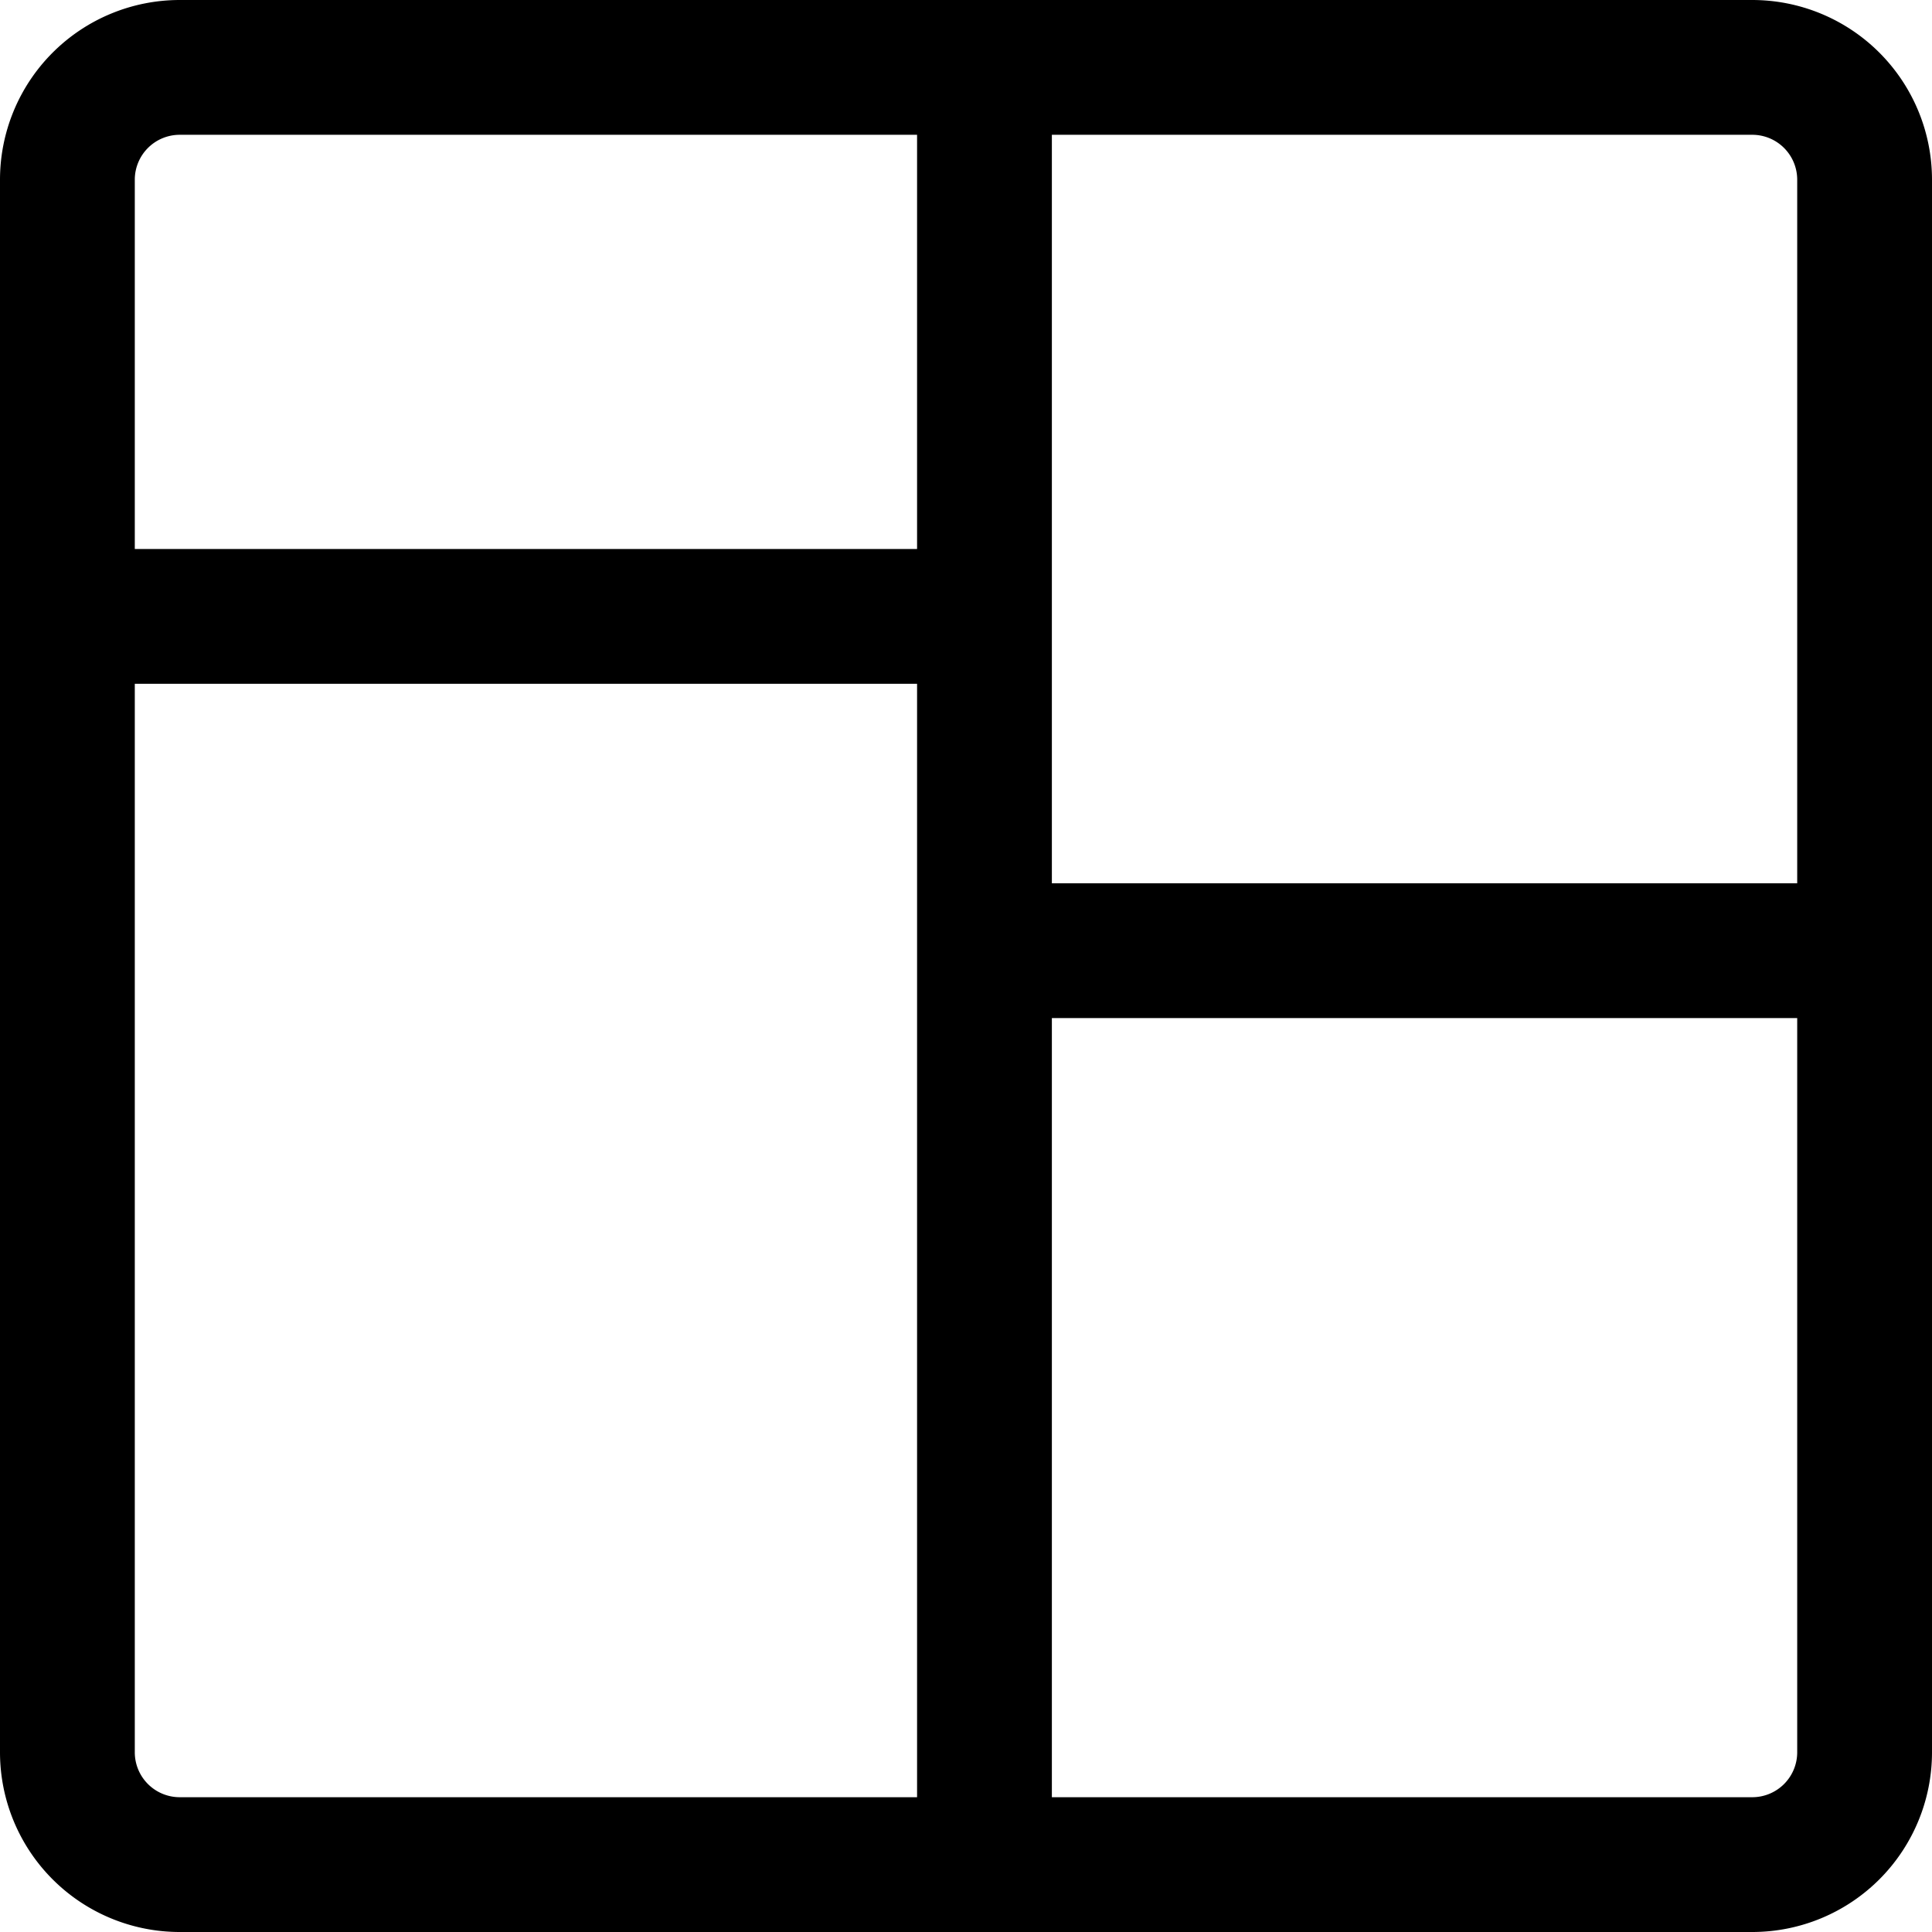
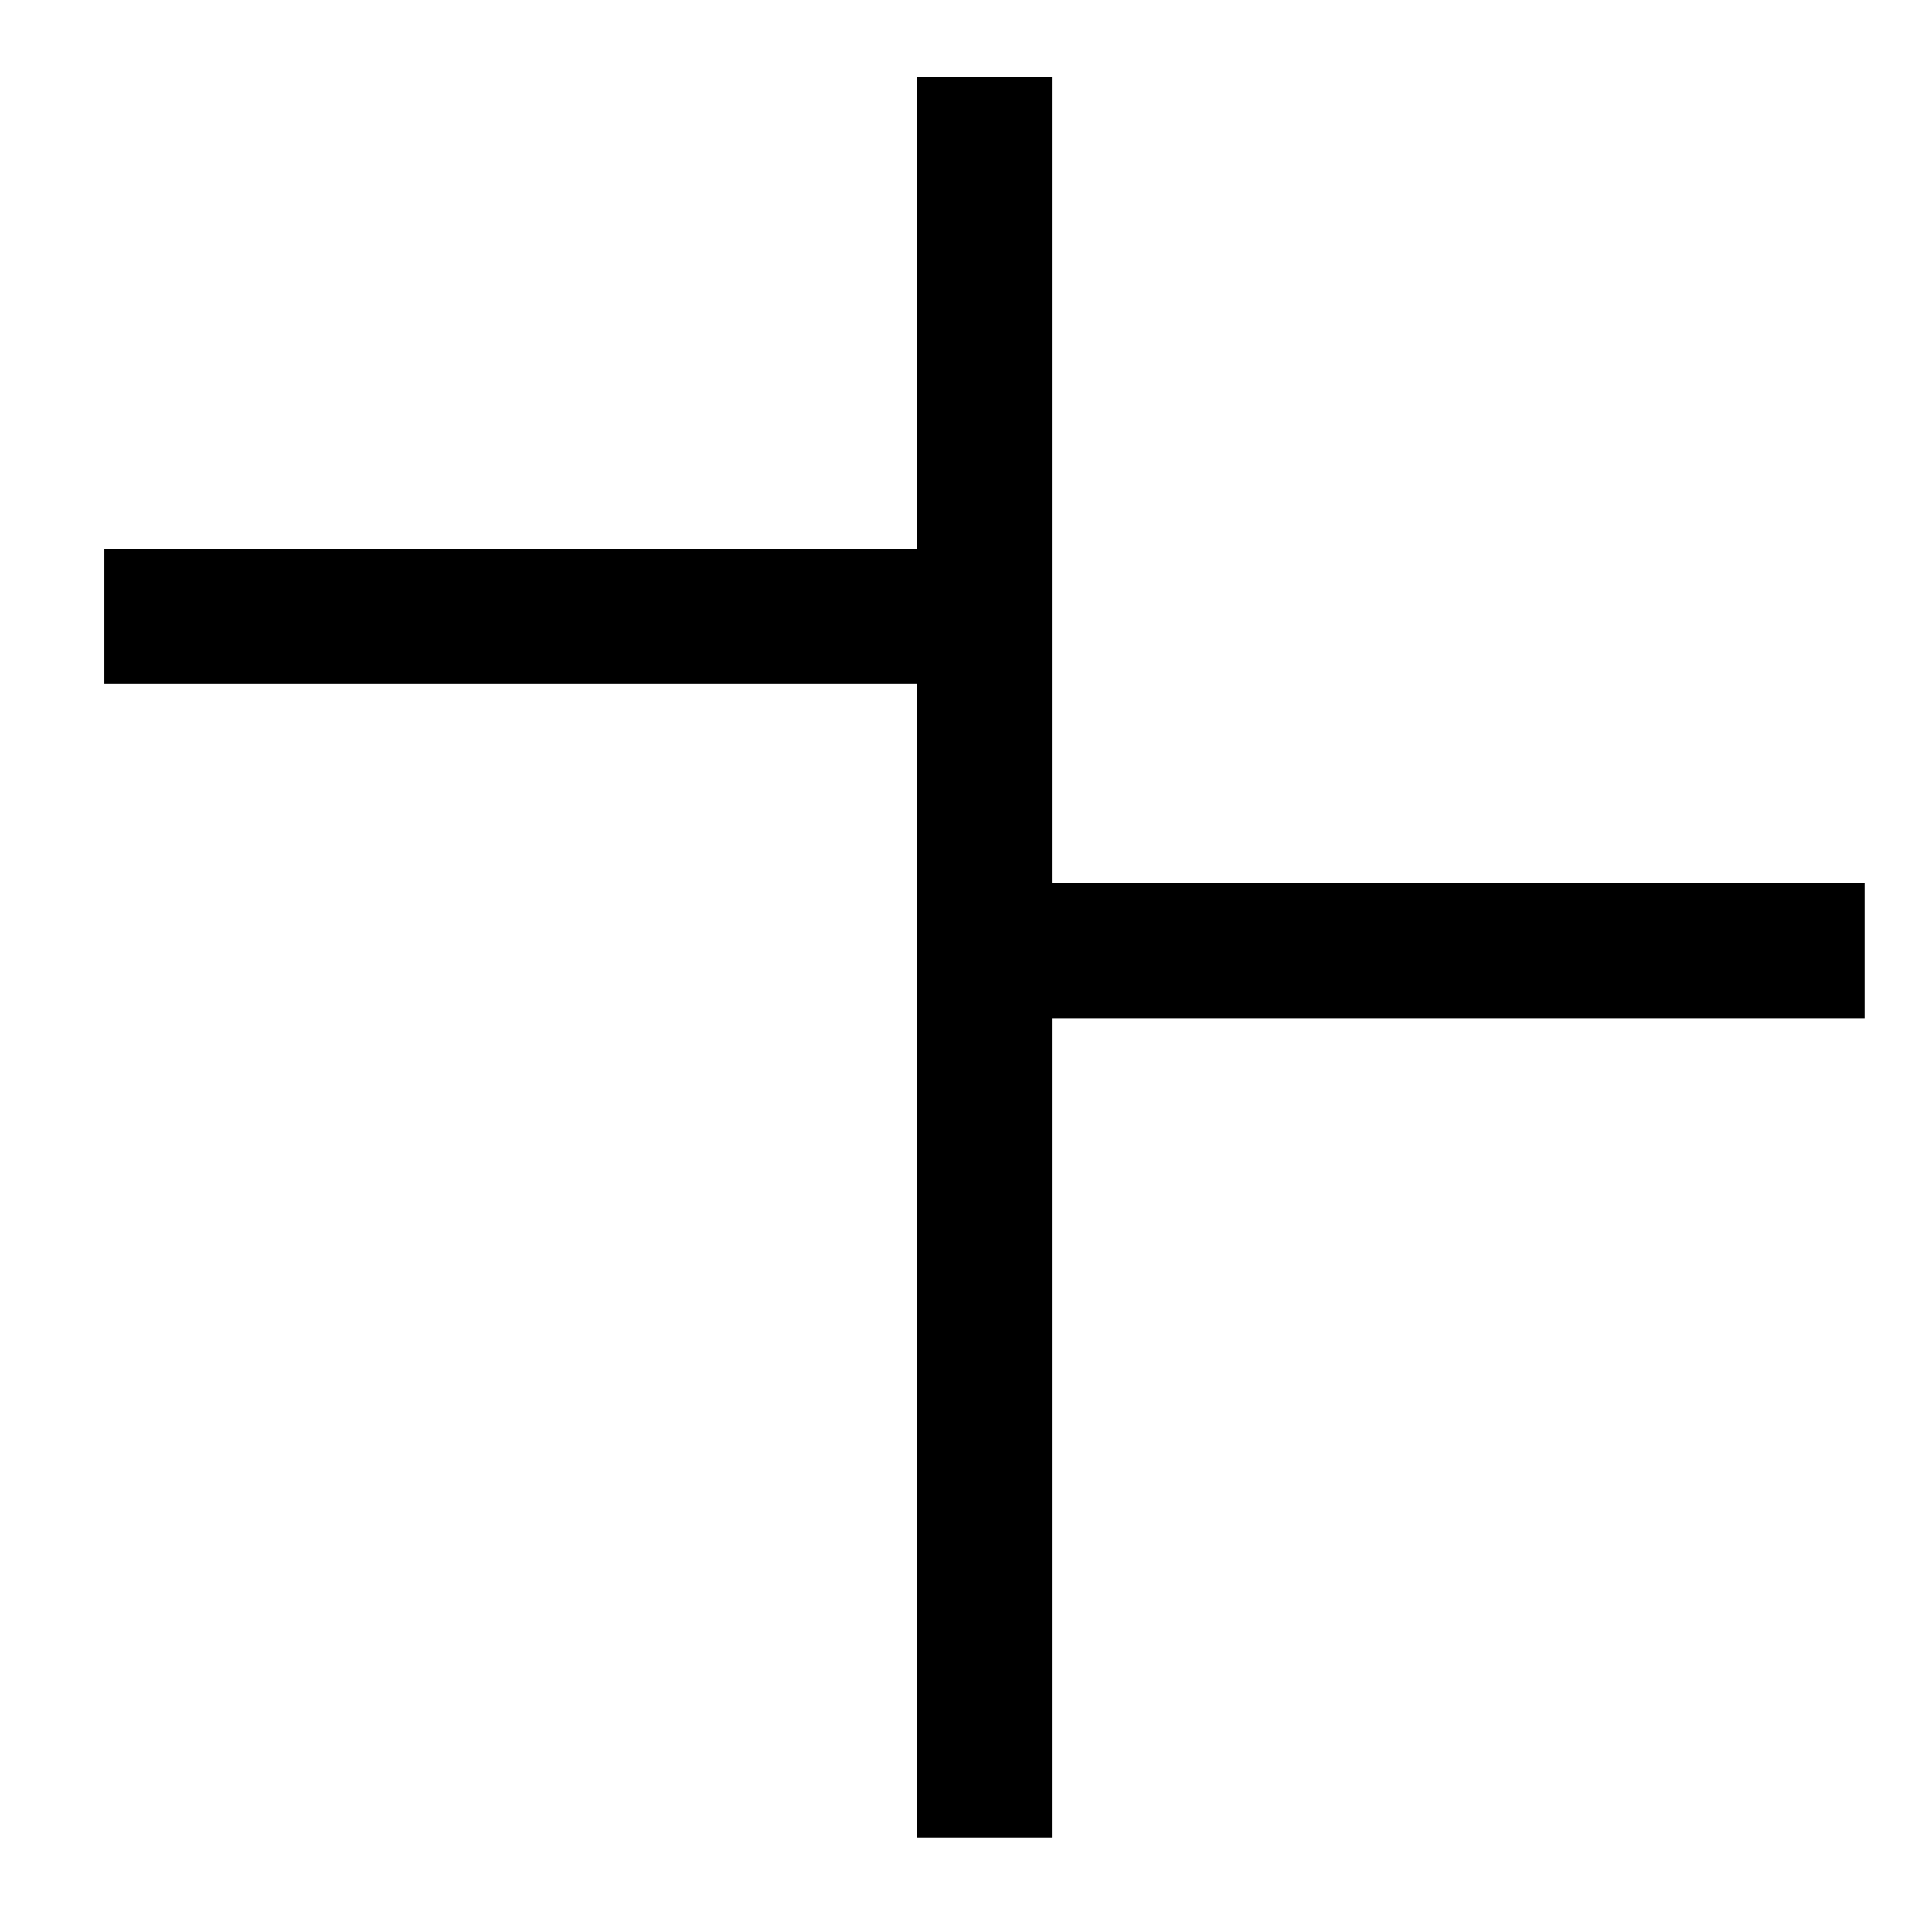
<svg xmlns="http://www.w3.org/2000/svg" width="43" height="43" viewBox="0 0 43 43">
  <g transform="translate(1 1)">
-     <path d="M2.5,0A2.5,2.5,0,0,0,0,2.5v35A2.5,2.5,0,0,0,2.5,40h35A2.5,2.5,0,0,0,40,37.5V2.5A2.5,2.5,0,0,0,37.5,0Z" transform="translate(0.5 0.5)" fill="none" stroke="#000" stroke-miterlimit="10" stroke-width="3" />
    <path d="M0,.5H19.588" transform="translate(1.323 12.219)" fill="none" stroke="#000" stroke-miterlimit="10" stroke-width="3" />
    <path d="M0,.5H19.589" transform="translate(20.911 19.659)" fill="none" stroke="#000" stroke-miterlimit="10" stroke-width="3" />
    <path d="M.5,0V39.177" transform="translate(20.411 0.72)" fill="none" stroke="#000" stroke-miterlimit="10" stroke-width="3" />
  </g>
</svg>